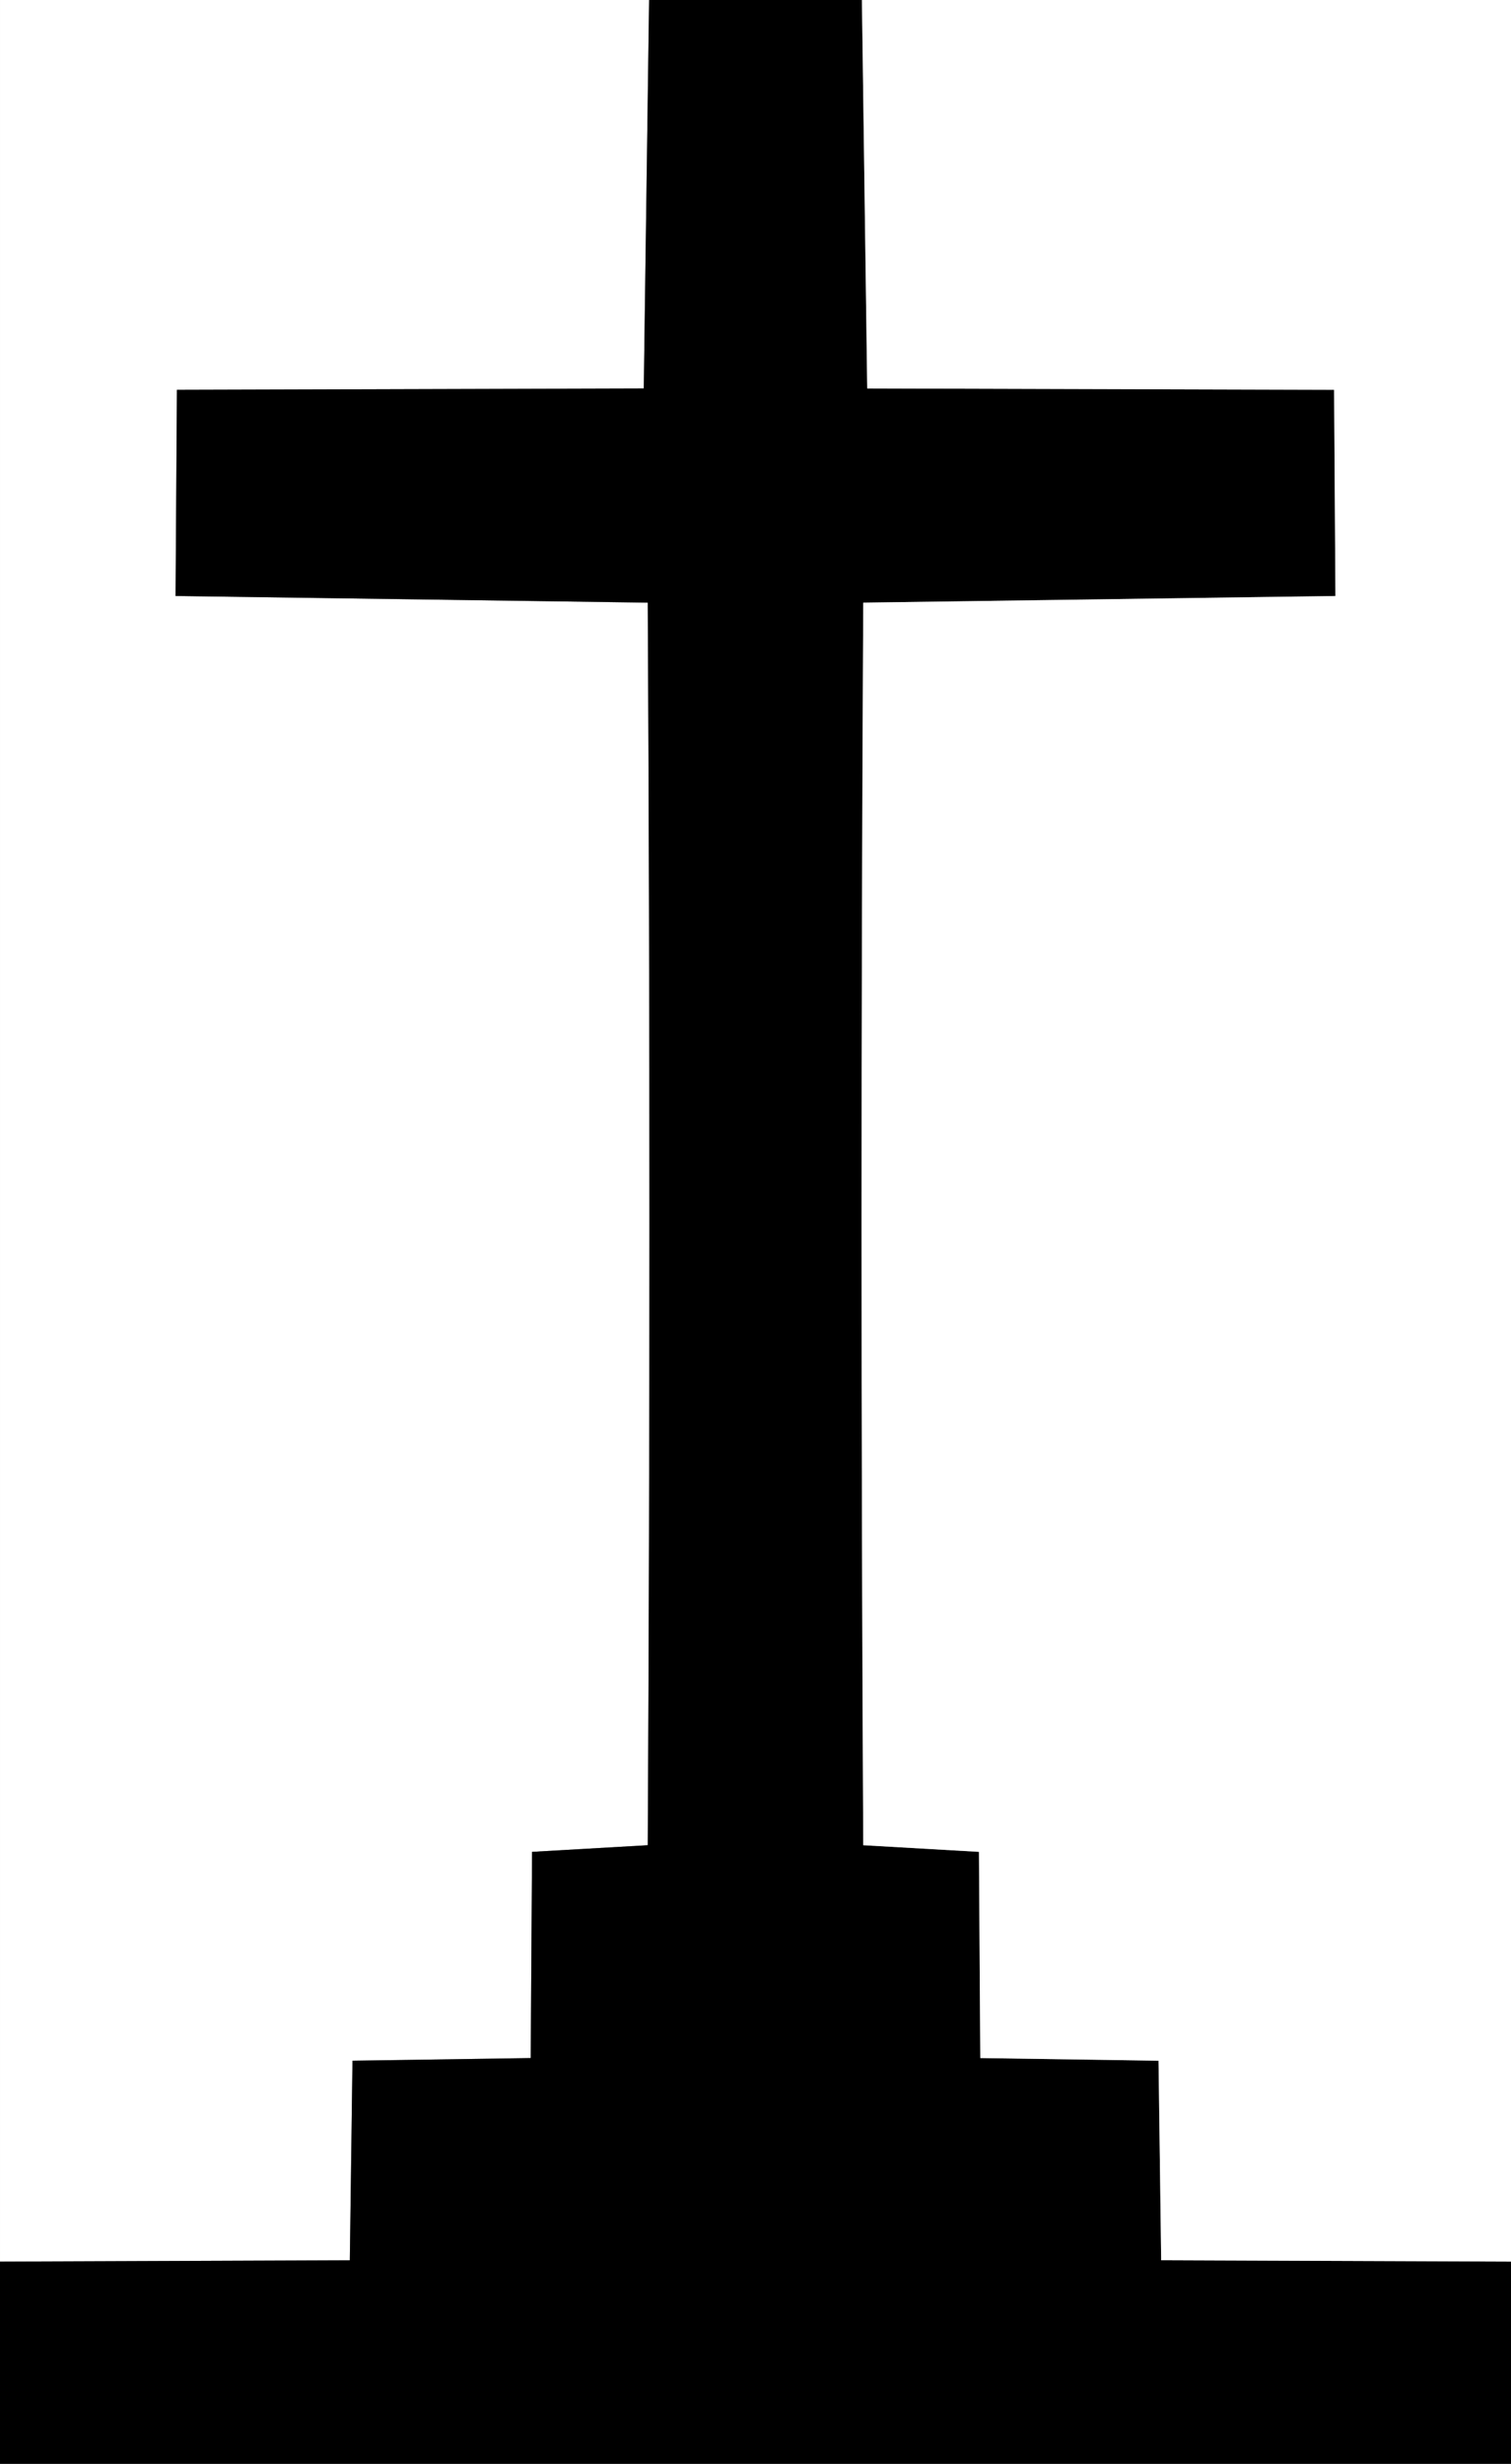
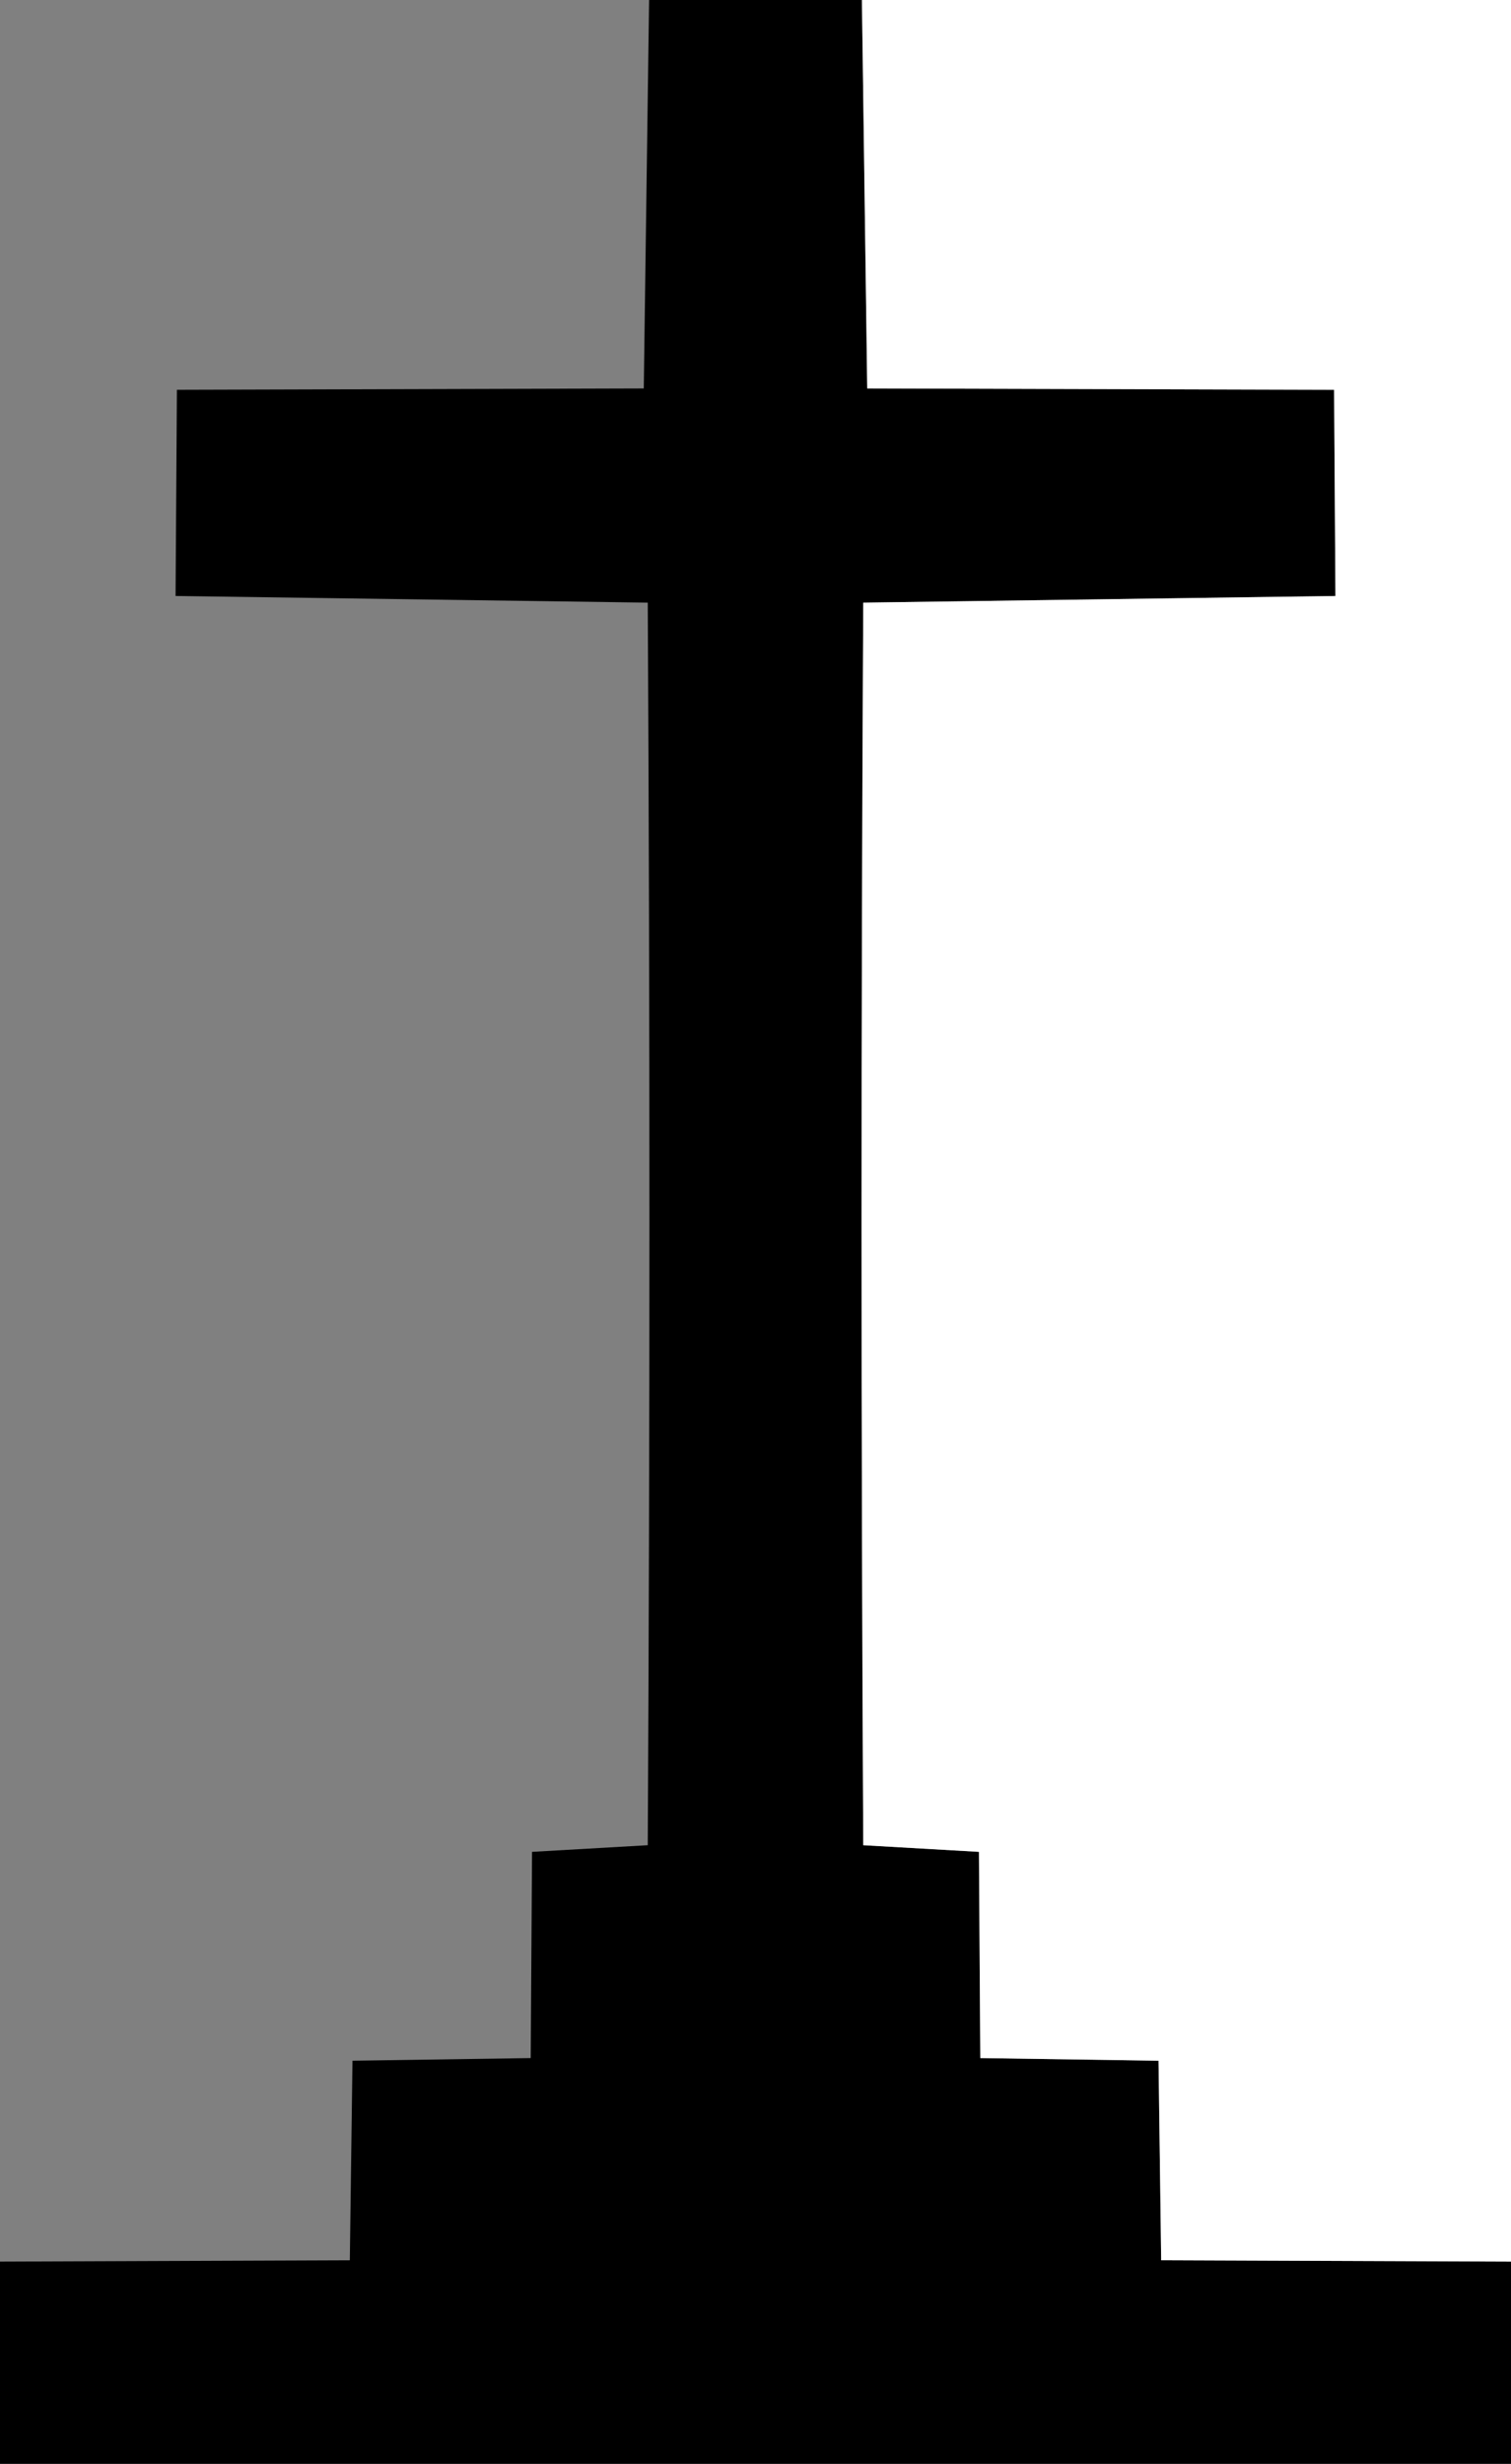
<svg width="284" height="463">
  <rect width="100%" height="100%" fill="#808080" stroke="none" />
-   <path style="fill:#ffffff" d="M122 0 l-1 73 l-87.75 0.25 l-0.25 38.75 l88.75 1.25 c0.417 77.74 0.417 155.8 0 233.5 l-21.75 1.25 l-0.25 38.75 l-33.5 0.5 l-0.5 37.5 l-65.75 0.25 l0 -425 l122 0 z" />
  <path style="fill:#000000" d="M162 0 l1 73 l87.75 0.25 l0.25 38.75 l-88.75 1.25 c-0.417 77.74 -0.417 155.8 0 233.5 l21.75 1.25 l0.25 38.75 l33.5 0.5 l0.5 37.5 l65.75 0.25 l0 38 l-284 0 l0 -38 l65.75 -0.25 l0.5 -37.5 l33.5 -0.5 l0.25 -38.75 l21.75 -1.25 c0.417 -77.74 0.417 -155.8 0 -233.5 l-88.75 -1.25 l0.25 -38.75 l87.75 -0.25 l1 -73 l40 0 z" />
  <path style="fill:#ffffff" d="M284 0 l0 425 l-65.75 -0.25 l-0.5 -37.5 l-33.5 -0.5 l-0.25 -38.75 l-21.75 -1.25 c-0.417 -77.74 -0.417 -155.8 0 -233.5 l88.75 -1.25 l-0.25 -38.75 l-87.75 -0.25 l-1 -73 l122 0 z" />
</svg>